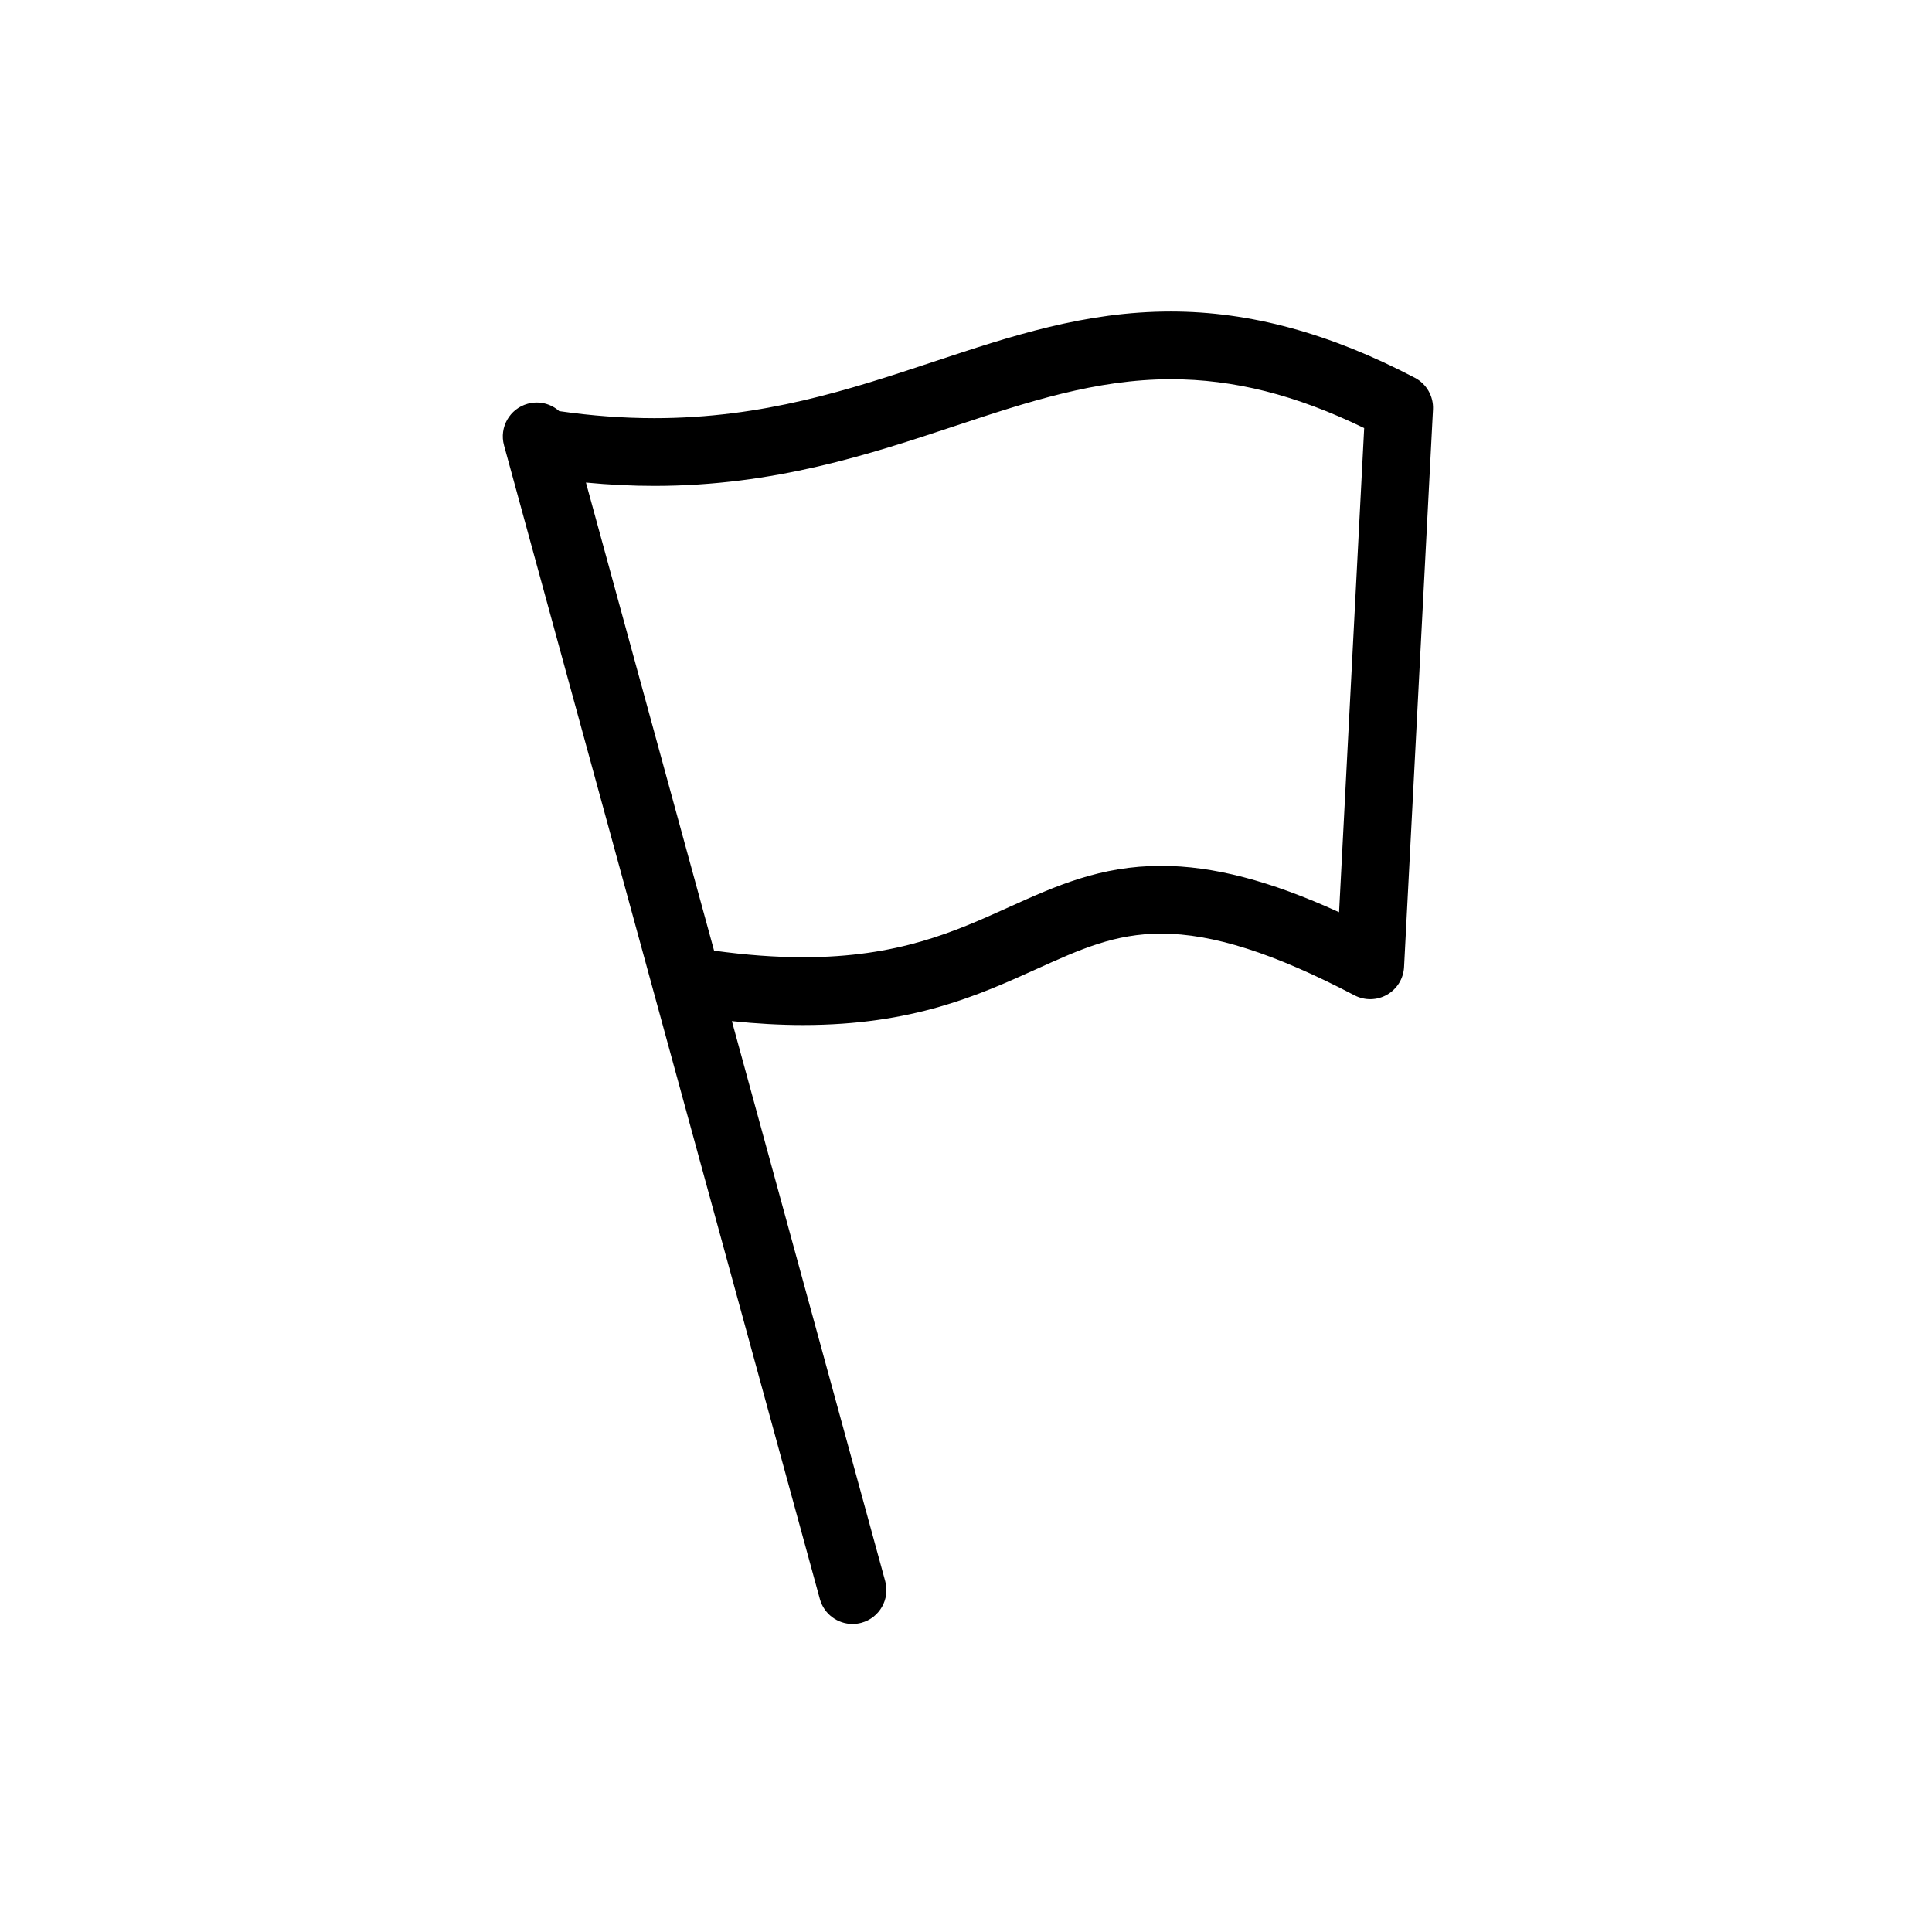
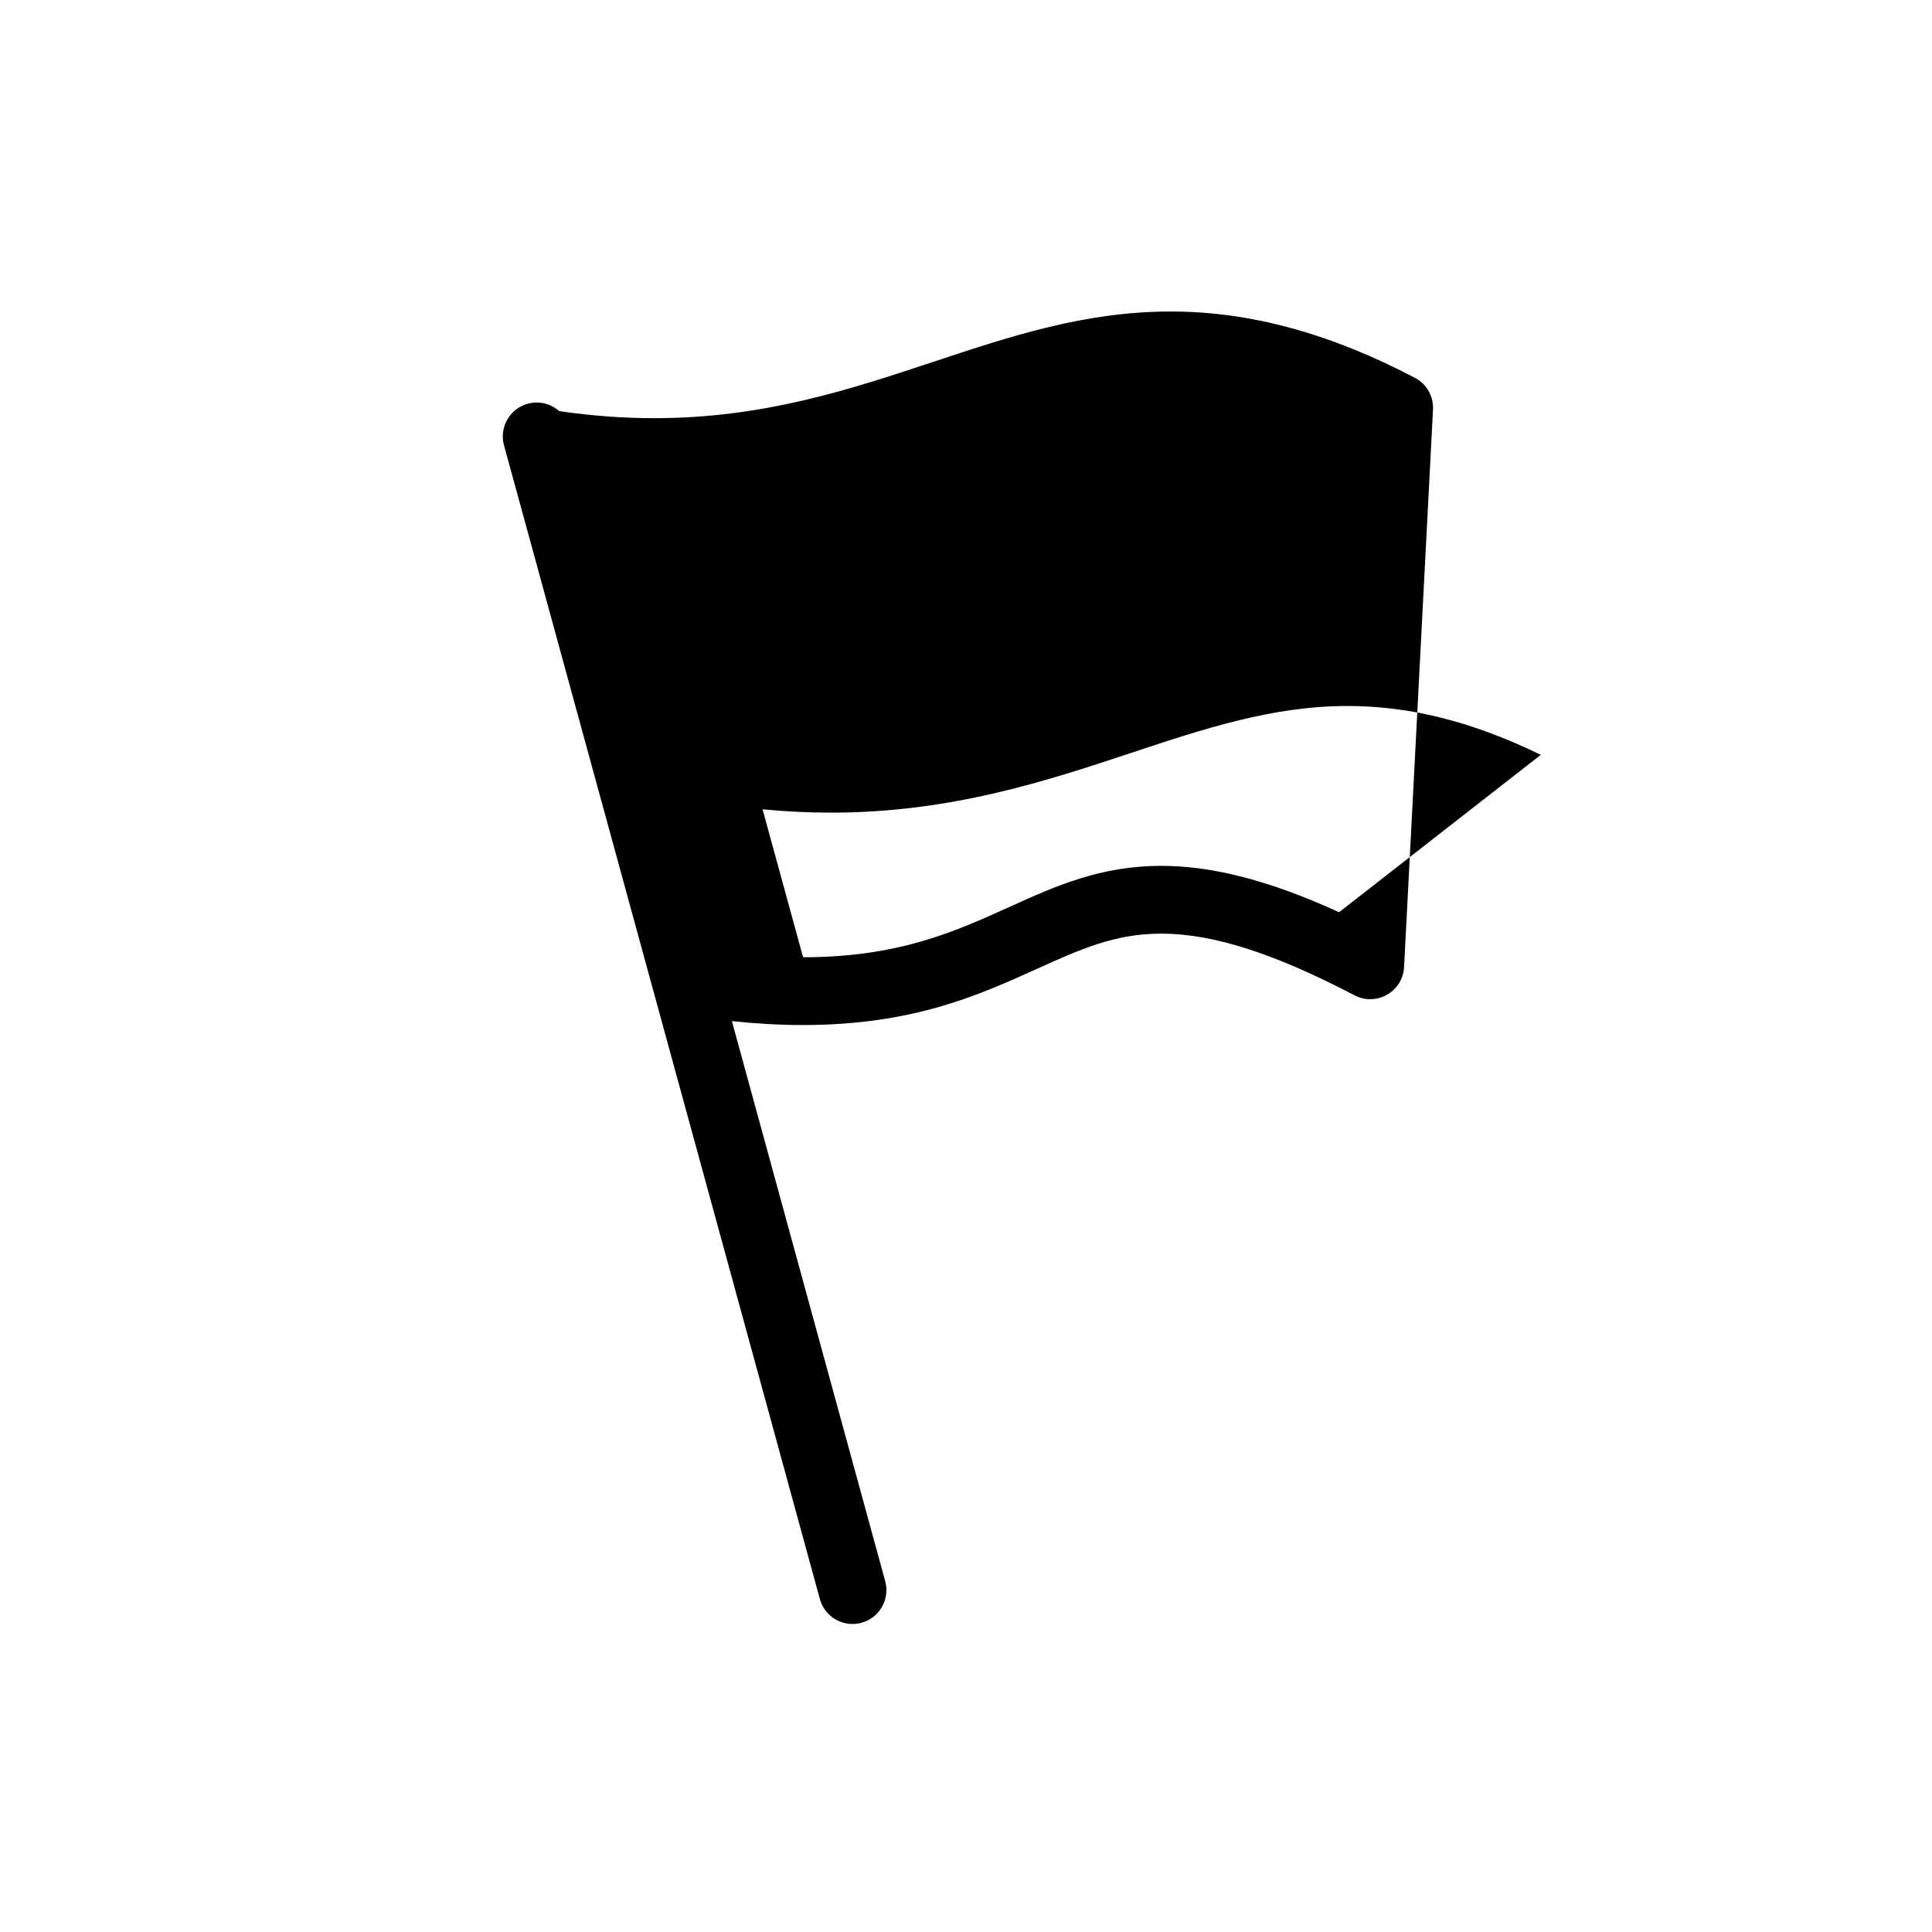
<svg xmlns="http://www.w3.org/2000/svg" fill="#000000" width="800px" height="800px" version="1.1" viewBox="144 144 512 512">
-   <path d="m518.96 244.12c-22.57-11.82-43.727-17.566-64.68-17.566-22.738 0-42.273 6.481-62.957 13.34-22.125 7.34-45.008 14.926-73.914 14.926-8.195 0-16.656-0.625-25.207-1.863-2.195-1.953-5.297-2.797-8.344-1.961-4.781 1.309-7.598 6.246-6.289 11.027l83.703 305.74c1.094 3.988 4.707 6.609 8.652 6.609 0.785 0 1.582-0.105 2.375-0.32 4.781-1.309 7.598-6.246 6.289-11.027l-40.633-148.42c6.555 0.691 12.801 1.039 18.863 1.039h0.012c29.055-0.004 46.496-7.887 61.883-14.848 11.586-5.238 20.738-9.375 33.035-9.375 13.637 0 29.91 5.195 51.215 16.352 2.711 1.418 5.953 1.359 8.609-0.156s4.359-4.277 4.519-7.332l7.668-147.75c0.18-3.5-1.695-6.789-4.801-8.418zm-20.09 141.63c-18.262-8.352-33.457-12.289-47.121-12.289-16.168 0-27.953 5.328-40.43 10.969-14.406 6.516-29.305 13.25-54.488 13.25h-0.008c-7.293 0-15.203-0.586-23.582-1.746-9.277-33.918-15.816-57.797-23.227-84.844l-10.734-39.207c6.125 0.59 12.188 0.887 18.129 0.887 31.805 0 57.18-8.414 79.562-15.84 19.266-6.391 37.465-12.426 57.305-12.426 16.684 0 33.094 4.129 51.25 12.941z" />
+   <path d="m518.96 244.12c-22.57-11.82-43.727-17.566-64.68-17.566-22.738 0-42.273 6.481-62.957 13.34-22.125 7.34-45.008 14.926-73.914 14.926-8.195 0-16.656-0.625-25.207-1.863-2.195-1.953-5.297-2.797-8.344-1.961-4.781 1.309-7.598 6.246-6.289 11.027l83.703 305.74c1.094 3.988 4.707 6.609 8.652 6.609 0.785 0 1.582-0.105 2.375-0.32 4.781-1.309 7.598-6.246 6.289-11.027l-40.633-148.42c6.555 0.691 12.801 1.039 18.863 1.039h0.012c29.055-0.004 46.496-7.887 61.883-14.848 11.586-5.238 20.738-9.375 33.035-9.375 13.637 0 29.91 5.195 51.215 16.352 2.711 1.418 5.953 1.359 8.609-0.156s4.359-4.277 4.519-7.332l7.668-147.75c0.18-3.5-1.695-6.789-4.801-8.418zm-20.09 141.63c-18.262-8.352-33.457-12.289-47.121-12.289-16.168 0-27.953 5.328-40.43 10.969-14.406 6.516-29.305 13.25-54.488 13.25h-0.008l-10.734-39.207c6.125 0.59 12.188 0.887 18.129 0.887 31.805 0 57.18-8.414 79.562-15.84 19.266-6.391 37.465-12.426 57.305-12.426 16.684 0 33.094 4.129 51.25 12.941z" />
</svg>